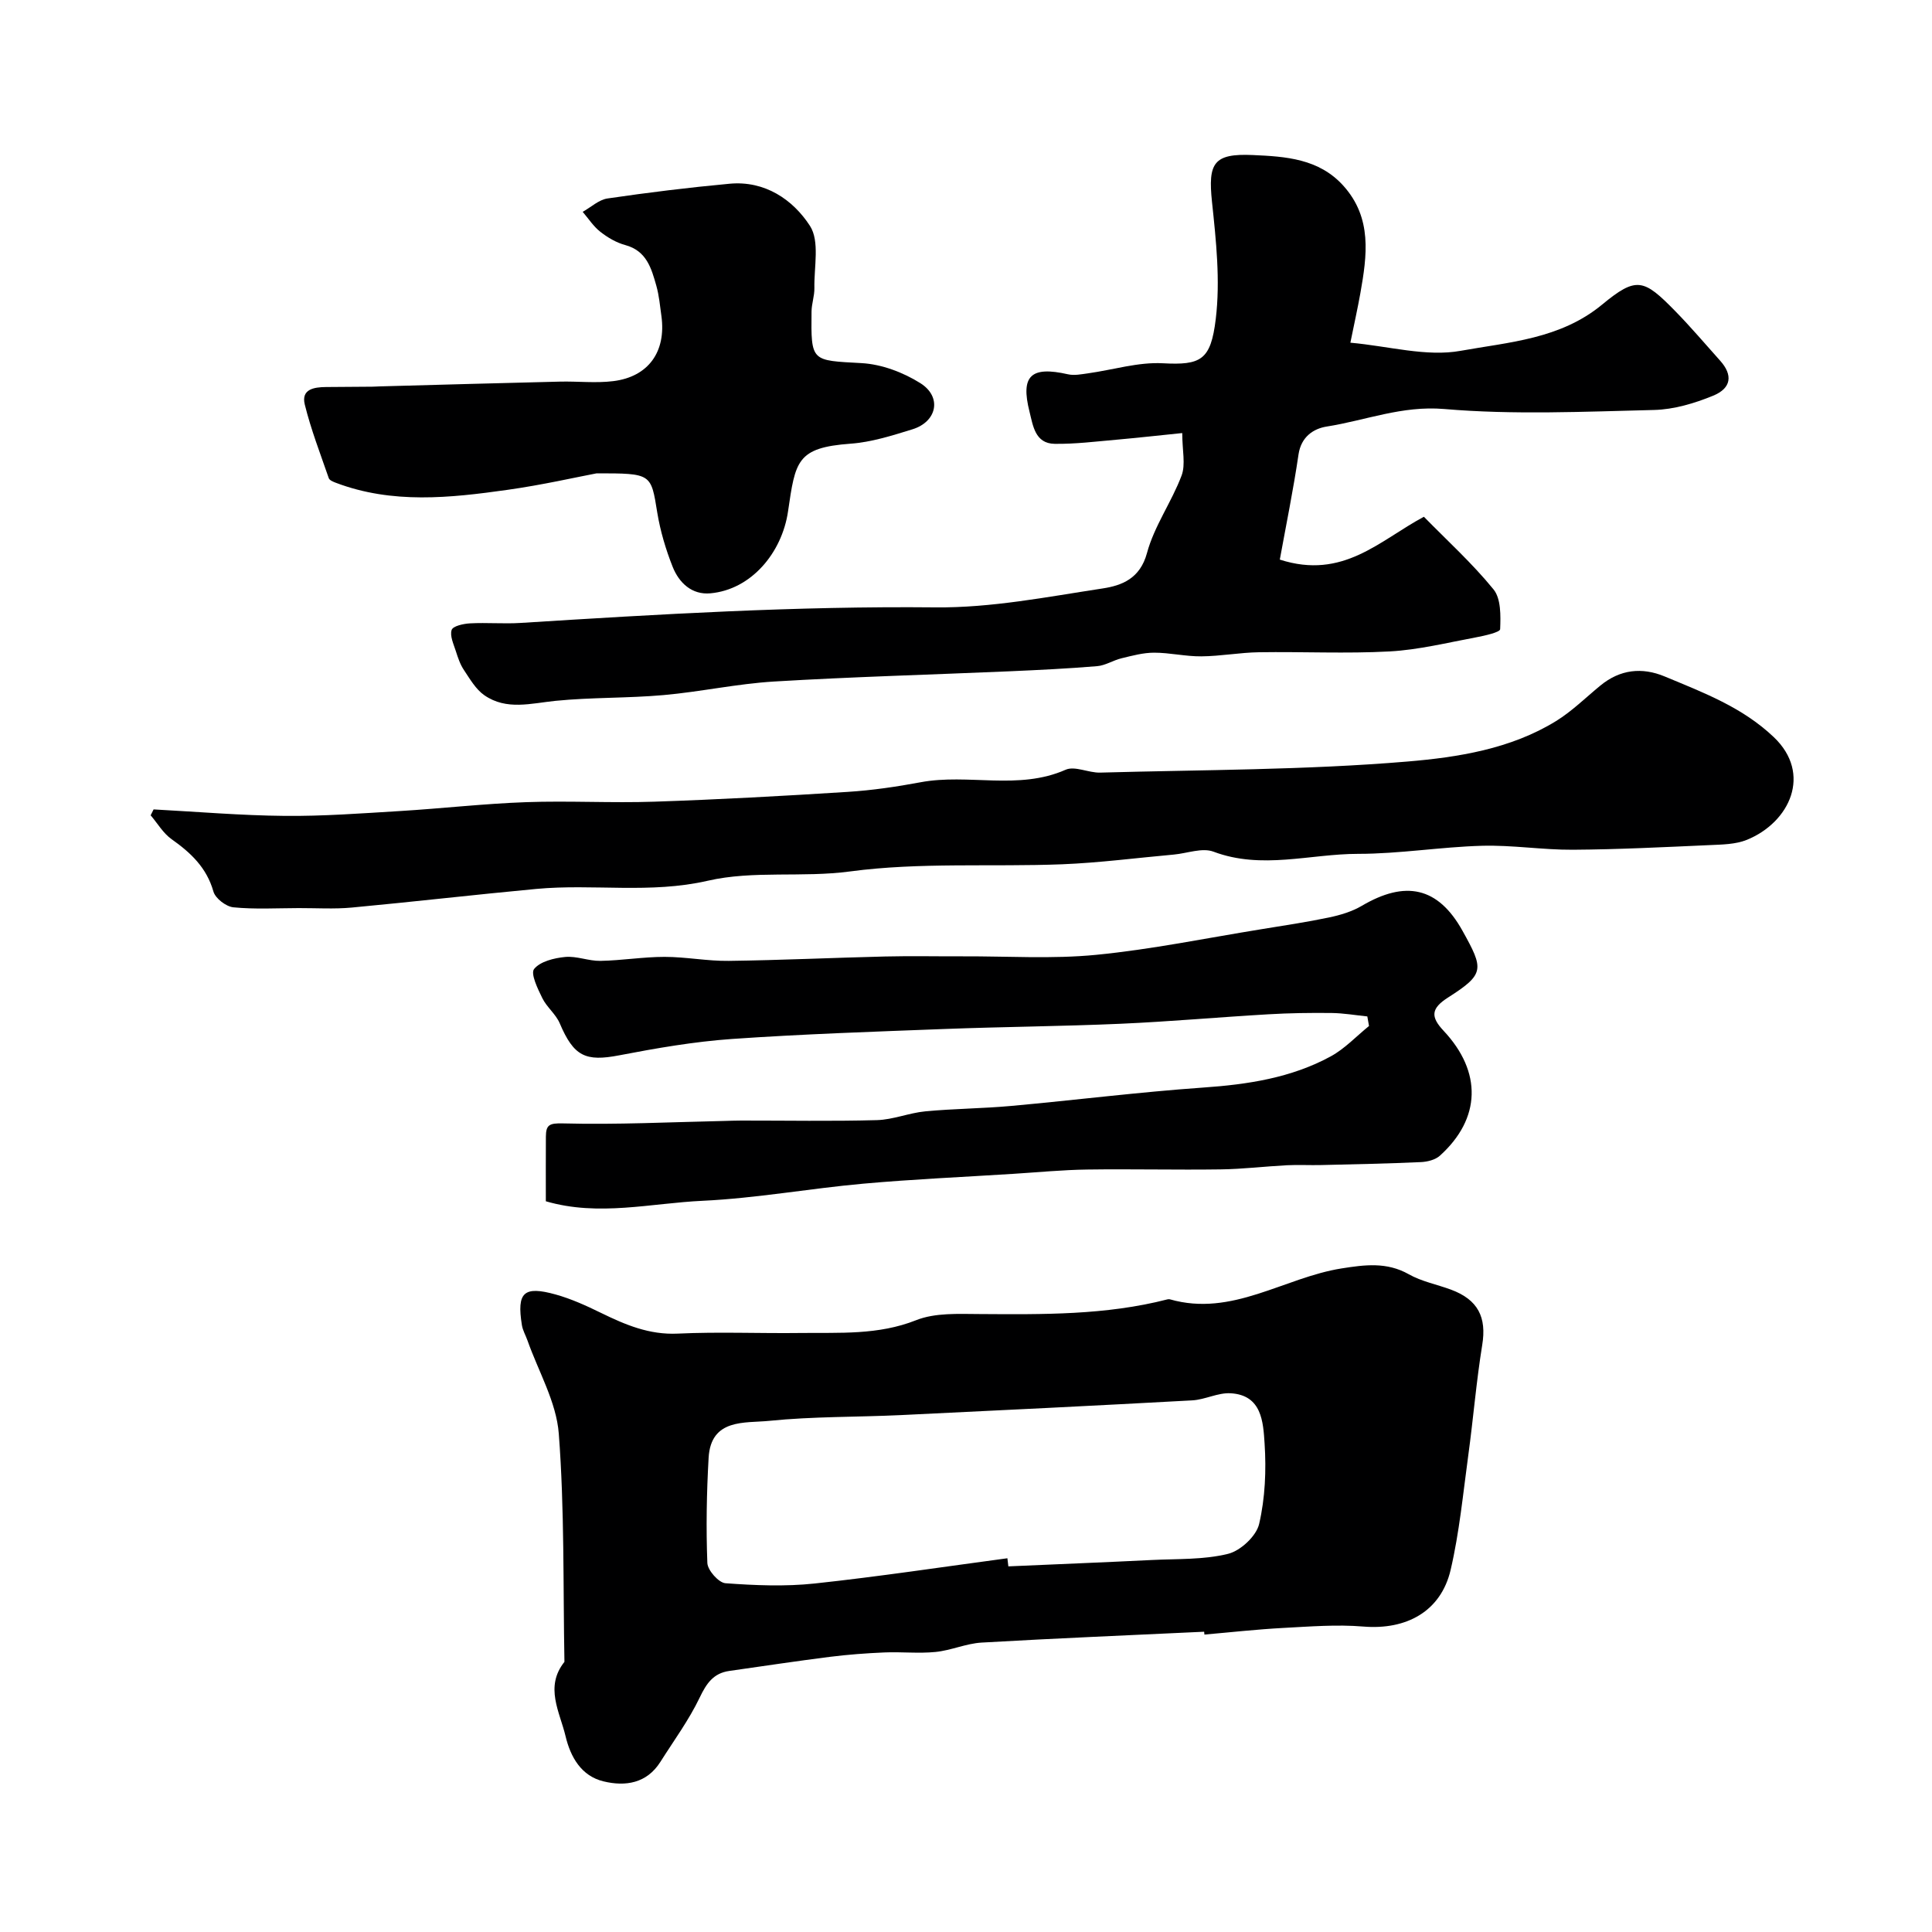
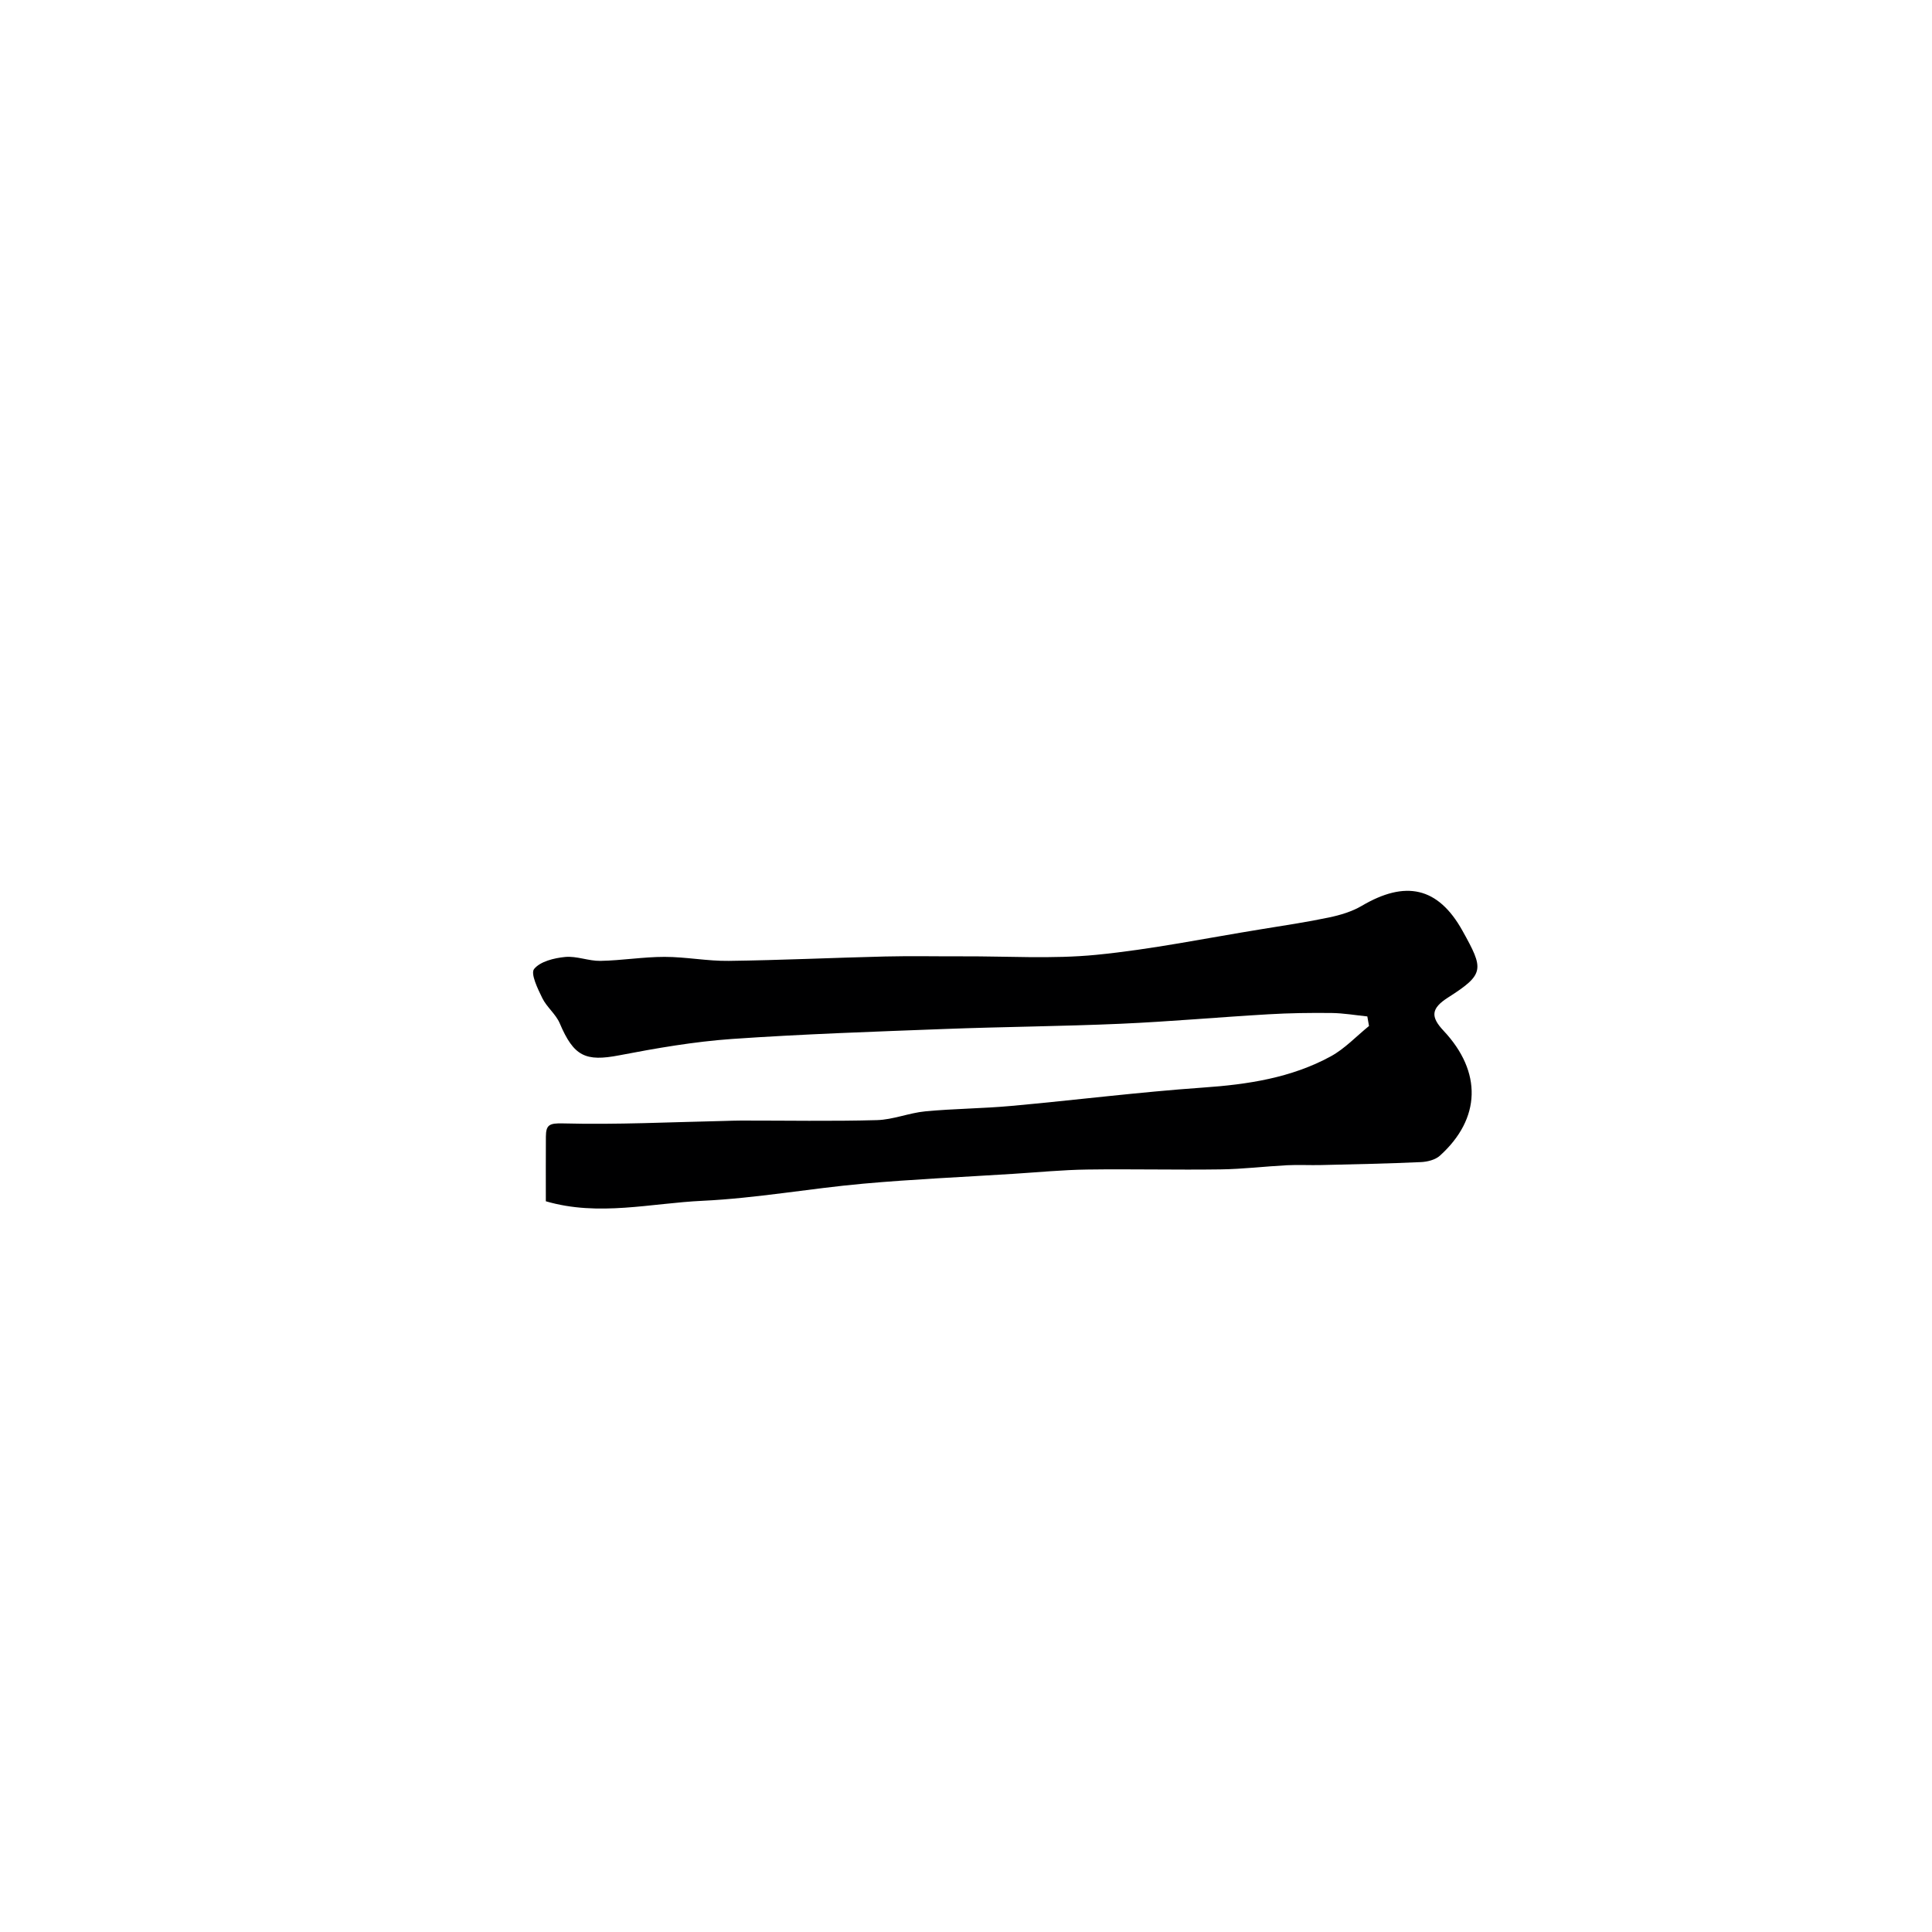
<svg xmlns="http://www.w3.org/2000/svg" enable-background="new 0 0 400 400" viewBox="0 0 400 400">
  <g fill="#000001">
-     <path d="m249.31 337.83c-15.37.73-30.74 1.36-46.09 2.25-3.2.19-6.31 1.62-9.52 1.94-3.5.35-7.06-.05-10.58.1-3.77.16-7.54.44-11.28.91-6.96.88-13.9 1.93-20.85 2.92-3.29.47-4.72 2.57-6.13 5.52-2.23 4.66-5.35 8.9-8.13 13.3-2.83 4.48-7.26 5.14-11.79 4.04-4.6-1.11-6.82-5.05-7.84-9.32-1.2-5.06-4.38-10.23-.24-15.42-.29-15.76.03-31.56-1.17-47.25-.5-6.56-4.22-12.87-6.48-19.29-.38-1.07-.99-2.1-1.16-3.2-1.08-6.76.37-8.16 6.99-6.32 3.23.9 6.35 2.32 9.37 3.8 5.04 2.46 9.99 4.58 15.91 4.3 8.48-.4 16.99-.02 25.49-.13 8.02-.1 16.01.47 23.87-2.65 3.95-1.57 8.76-1.29 13.19-1.27 13.04.08 26.07.25 38.84-3.04.16-.04.34-.05.5-.01 12.9 3.7 23.66-4.52 35.57-6.4 4.76-.75 9.33-1.37 13.89 1.21 2.65 1.5 5.8 2.1 8.7 3.17 5.67 2.09 7.44 5.76 6.51 11.46-1.23 7.58-1.85 15.26-2.89 22.87-1.08 7.92-1.84 15.94-3.65 23.7-2.01 8.6-9.14 12.48-18.08 11.74-5.5-.46-11.09 0-16.63.29-5.43.29-10.84.9-16.27 1.37-.02-.19-.04-.39-.05-.59zm-40.74-15.21c.07.56.14 1.12.2 1.68 9.92-.44 19.84-.83 29.75-1.32 5.26-.26 10.68-.03 15.72-1.27 2.59-.63 5.87-3.68 6.45-6.19 1.25-5.37 1.49-11.13 1.13-16.66-.29-4.44-.56-10.04-7.05-10.4-2.6-.15-5.26 1.32-7.92 1.47-20.11 1.1-40.22 2.09-60.33 3.05-9.09.43-18.22.27-27.25 1.19-5.02.51-12.09-.56-12.56 7.66-.41 7.24-.54 14.53-.26 21.77.06 1.51 2.34 4.08 3.74 4.19 6.12.45 12.36.71 18.45.06 13.33-1.43 26.62-3.45 39.93-5.23z" />
-     <path d="m264.97 115.86c13.11 4.23 20.66-3.97 29.83-8.87 4.82 4.92 10.03 9.65 14.42 15.04 1.56 1.92 1.48 5.47 1.37 8.24-.03.64-3.22 1.35-5.02 1.69-5.93 1.1-11.85 2.58-17.84 2.91-9 .49-18.04.03-27.06.17-3.99.06-7.97.82-11.96.85-3.25.03-6.5-.76-9.76-.76-2.25 0-4.53.62-6.75 1.16-1.72.41-3.33 1.49-5.04 1.63-6.09.51-12.19.8-18.29 1.07-16.2.7-32.41 1.14-48.59 2.11-7.66.46-15.24 2.13-22.9 2.81-7.43.66-14.94.45-22.35 1.19-5.07.51-10.16 2.02-14.74-1.15-1.78-1.23-2.99-3.36-4.24-5.23-.78-1.16-1.24-2.55-1.67-3.9-.46-1.45-1.28-3.16-.87-4.4.27-.81 2.45-1.29 3.8-1.36 3.49-.19 7.01.13 10.49-.09 28.6-1.8 57.17-3.51 85.87-3.22 11.54.12 23.14-2.17 34.63-3.92 3.95-.6 7.74-2.03 9.17-7.33 1.5-5.58 5.1-10.56 7.16-16.03.87-2.31.14-5.21.14-8.81-4.65.47-9.15.98-13.65 1.38-4.25.37-8.52.91-12.77.85-4.07-.06-4.48-3.8-5.2-6.65-1.89-7.48.31-9.48 7.95-7.75 1.32.3 2.81-.01 4.2-.2 5.15-.72 10.34-2.35 15.43-2.08 7.91.42 9.95-.62 10.98-9.17.96-7.95.07-16.21-.78-24.25-.84-8.02.3-10.06 8.47-9.69 6.76.3 13.68.73 18.75 6.38 5.98 6.67 4.88 14.42 3.5 22.22-.57 3.19-1.28 6.35-2.07 10.25 8 .72 15.75 2.97 22.85 1.68 9.98-1.8 20.61-2.42 29.26-9.56 7.14-5.9 8.62-5.33 15.15 1.34 3.23 3.3 6.22 6.83 9.31 10.28 2.63 2.94 2.36 5.68-1.5 7.25-3.84 1.57-8.09 2.84-12.19 2.94-14.49.35-29.07 1.03-43.46-.2-8.72-.74-16.25 2.36-24.31 3.63-2.74.43-5.29 2.11-5.84 5.74-1.08 7.36-2.58 14.67-3.88 21.81z" />
-     <path d="m31.8 167.58c9.04.48 18.08 1.26 27.12 1.34 7.95.08 15.92-.52 23.86-1 8.71-.53 17.4-1.53 26.11-1.84 8.85-.32 17.72.2 26.57-.1 13.36-.45 26.72-1.18 40.07-2.03 5.04-.32 10.08-1.06 15.05-1.99 9.91-1.86 20.25 1.73 30.04-2.59 1.92-.85 4.76.66 7.17.59 21.2-.59 42.47-.52 63.58-2.29 10.46-.88 21.4-2.59 30.79-8.38 3.31-2.04 6.15-4.87 9.19-7.36 4.07-3.34 8.6-3.84 13.32-1.87 7.98 3.33 16.05 6.35 22.57 12.55 7.98 7.58 3.34 17.64-5.57 21.27-2.34.95-5.13.97-7.72 1.09-9.43.42-18.87.9-28.3.96-6.28.04-12.58-1-18.85-.82-8.55.24-17.08 1.67-25.61 1.67-9.95 0-19.94 3.32-29.95-.45-2.33-.88-5.46.35-8.22.6-7.7.69-15.39 1.7-23.1 2.01-14.64.57-29.46-.45-43.9 1.48-9.93 1.33-20.02-.25-29.49 1.93-11.92 2.74-23.7.6-35.47 1.69-12.75 1.19-25.47 2.67-38.22 3.86-3.64.34-7.33.1-10.99.11-4.52.01-9.06.28-13.53-.16-1.52-.15-3.73-1.85-4.13-3.26-1.41-4.96-4.68-8.03-8.67-10.85-1.74-1.23-2.9-3.27-4.33-4.94.2-.41.41-.82.61-1.22z" />
    <path d="m113.01 248.71c0-4.74-.02-9.06.01-13.38.02-2.43.68-2.82 3.58-2.74 11.1.29 22.23-.27 33.35-.51 1.17-.03 2.33-.08 3.5-.08 9.36-.01 18.73.17 28.09-.09 3.37-.09 6.67-1.5 10.06-1.82 5.91-.56 11.86-.58 17.77-1.12 13.24-1.2 26.45-2.87 39.71-3.8 9.25-.64 18.23-2 26.42-6.45 2.92-1.59 5.31-4.17 7.94-6.3-.12-.66-.23-1.32-.35-1.98-2.46-.25-4.92-.68-7.38-.71-4.38-.05-8.77.01-13.13.27-10.2.59-20.38 1.51-30.59 1.96-12.12.53-24.27.62-36.39 1.08-14.7.56-29.42 1.05-44.09 2.07-7.81.55-15.59 1.9-23.29 3.38-7.01 1.35-9.42.22-12.33-6.62-.81-1.91-2.69-3.34-3.61-5.22-.95-1.93-2.47-5.07-1.7-6.03 1.27-1.57 4.15-2.27 6.43-2.49 2.38-.23 4.86.85 7.28.81 4.44-.08 8.87-.83 13.3-.83s8.87.89 13.3.83c10.8-.14 21.59-.65 32.39-.91 5.36-.13 10.73-.01 16.09-.03 9.19-.04 18.45.58 27.56-.31 11.48-1.12 22.84-3.47 34.24-5.31 4.67-.76 9.36-1.46 13.99-2.43 2.33-.49 4.74-1.21 6.77-2.4 8.99-5.3 15.77-4 20.87 5.17 4.42 7.94 4.62 8.94-2.96 13.78-3.62 2.3-3.66 4.03-.96 6.91 8.01 8.53 7.73 18.19-.76 25.86-.95.86-2.59 1.27-3.94 1.33-6.86.31-13.72.45-20.58.61-2.38.06-4.77-.08-7.15.04-4.59.24-9.16.8-13.75.86-9.2.13-18.41-.1-27.61.03-5.1.07-10.2.57-15.29.89-10.37.66-20.75 1.11-31.1 2.04-11.09 1-22.11 3.01-33.2 3.54-10.73.49-21.56 3.3-32.49.1z" />
-     <path d="m123.52 98c-4.05.76-11.21 2.4-18.47 3.42-11.89 1.68-23.83 2.96-35.5-1.46-.55-.21-1.33-.52-1.48-.96-1.75-5.06-3.69-10.07-4.97-15.25-.78-3.18 1.92-3.6 4.39-3.62 3.19-.02 6.38-.04 9.56-.07.5 0 1-.05 1.5-.06 12.46-.34 24.92-.69 37.38-.99 3.68-.09 7.41.35 11.04-.1 7.29-.9 10.98-6.11 9.97-13.47-.29-2.1-.48-4.24-1.05-6.27-1.02-3.6-2.01-7.23-6.43-8.43-1.85-.5-3.66-1.56-5.18-2.76-1.42-1.11-2.44-2.72-3.64-4.12 1.71-.96 3.33-2.5 5.14-2.77 8.39-1.23 16.82-2.27 25.27-3.05 7.29-.68 13.11 3.27 16.64 8.72 2.06 3.18.83 8.52.92 12.9.03 1.61-.58 3.24-.59 4.86-.12 10.46-.07 10.08 10.35 10.66 4.16.23 8.62 1.91 12.18 4.15 4.53 2.85 3.46 7.99-1.66 9.56-4.18 1.29-8.47 2.66-12.79 2.97-11.17.82-11.42 3.6-12.95 14.04-1.25 8.51-7.58 16.17-16.07 16.94-3.84.35-6.49-2.17-7.81-5.48-1.43-3.6-2.56-7.41-3.19-11.23-1.31-8.1-1.14-8.13-12.56-8.13z" />
  </g>
</svg>